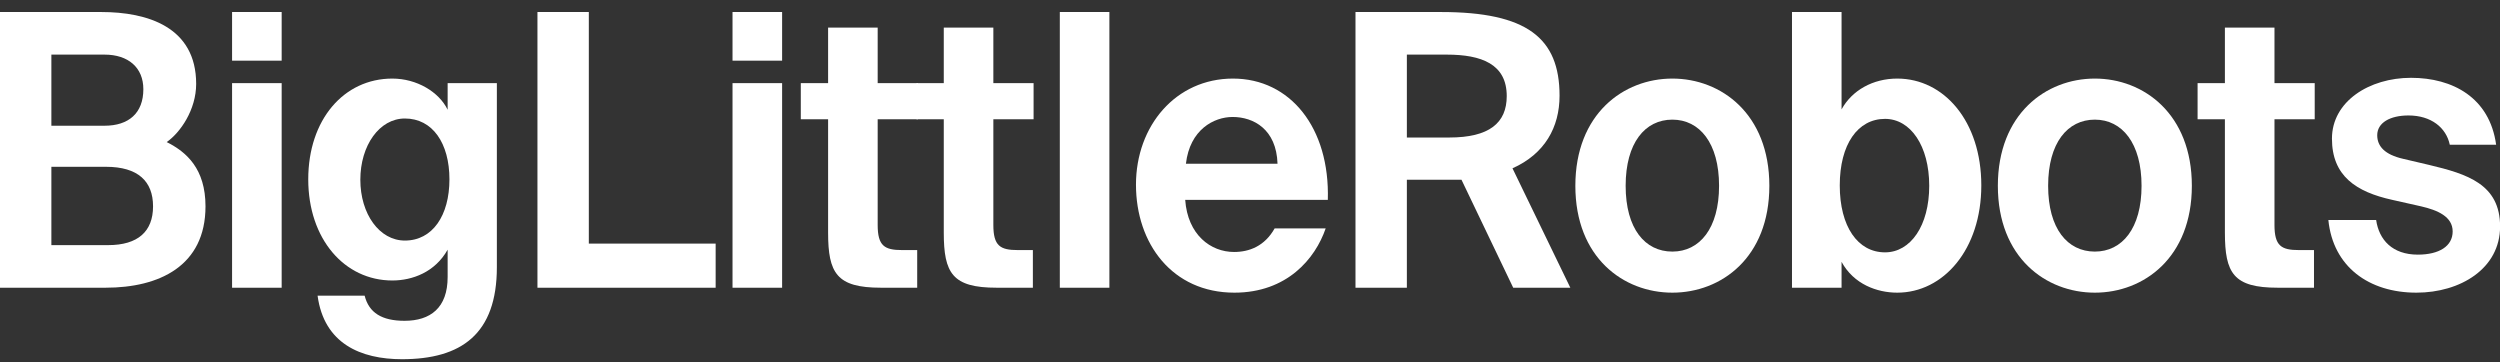
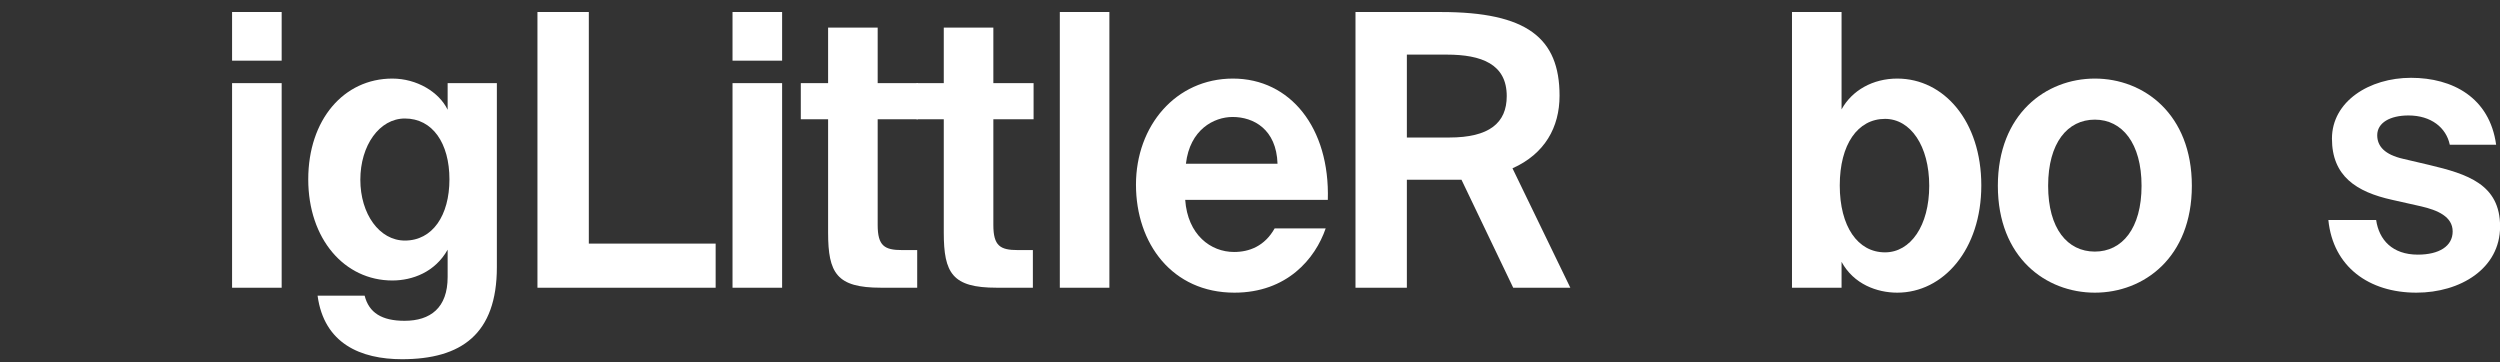
<svg xmlns="http://www.w3.org/2000/svg" fill="none" viewBox="0 0 200 29" height="29" width="200">
  <rect x="0" y="0" width="200" height="29" fill="#333333" stroke="none" />
  <g clip-path="url(#clip0_710_2985)">
-     <path fill="white" d="M8.105 0.962C11.784 0.962 15.693 2.148 15.693 6.712C15.693 8.78 14.428 10.606 13.336 11.366C14.916 12.157 16.44 13.496 16.44 16.507C16.44 21.283 12.732 23.017 8.45 23.017H0V0.962H8.105ZM8.364 10.058C10.289 10.058 11.468 9.054 11.468 7.138C11.468 5.404 10.261 4.369 8.364 4.369H4.11V10.058H8.364ZM8.651 19.61C11.037 19.61 12.244 18.515 12.244 16.507C12.244 14.499 11.037 13.344 8.479 13.344H4.11V19.61H8.651Z" />
    <path fill="white" d="M22.533 4.856H18.566V0.962H22.533V4.856ZM22.533 23.017H18.566V6.651H22.533V23.017Z" />
    <path fill="white" d="M39.749 21.375C39.749 26.729 36.903 28.737 32.161 28.737C28.856 28.737 25.924 27.489 25.407 23.656H29.172C29.517 25.025 30.552 25.664 32.362 25.664C34.431 25.664 35.811 24.63 35.811 22.166V19.975C34.805 21.77 32.995 22.439 31.385 22.439C27.562 22.439 24.66 19.123 24.66 14.347C24.66 9.571 27.505 6.286 31.385 6.286C33.339 6.286 35.121 7.351 35.811 8.78V6.651H39.749V21.375ZM32.391 9.48C30.35 9.48 28.827 11.64 28.827 14.378C28.827 17.116 30.35 19.245 32.391 19.245C34.604 19.245 35.955 17.237 35.955 14.347C35.955 11.457 34.604 9.48 32.391 9.48Z" />
    <path fill="white" d="M57.252 19.488V23.017H42.996V0.962H47.106V19.488H57.252Z" />
    <path fill="white" d="M62.569 4.856H58.602V0.962H62.569V4.856ZM62.569 23.017H58.602V6.651H62.569V23.017Z" />
    <path fill="white" d="M70.214 2.209V6.651H73.433V9.541H70.214V17.998C70.214 19.671 70.76 20.006 72.168 20.006H73.376V23.017H70.473C66.938 23.017 66.248 21.861 66.248 18.606V9.541H64.064V6.651H66.248V2.209H70.214Z" />
    <path fill="white" d="M79.468 2.209V6.651H82.687V9.541H79.468V17.998C79.468 19.671 80.014 20.006 81.423 20.006H82.63V23.017H79.727C76.192 23.017 75.502 21.861 75.502 18.606V9.541H73.318V6.651H75.502V2.209H79.468Z" />
    <path fill="white" d="M84.785 23.017V0.962H88.751V23.017H84.785Z" />
    <path fill="white" d="M98.725 20.158C99.932 20.158 101.168 19.701 101.972 18.272H106.054C105.22 20.705 102.95 23.413 98.753 23.413C93.781 23.413 90.878 19.489 90.878 14.773C90.878 10.058 94.069 6.286 98.638 6.286C103.208 6.286 106.398 10.21 106.226 15.99H94.816C95.017 18.789 96.856 20.158 98.725 20.158ZM102.202 13.1C102.116 10.332 100.277 9.358 98.61 9.358C97.115 9.358 95.189 10.362 94.873 13.1H102.202Z" />
    <path fill="white" d="M112.549 14.378V23.017H108.439V0.962H115.279C122.148 0.962 124.764 3.031 124.764 7.655C124.764 10.18 123.585 12.309 120.999 13.465L125.626 23.017H121.056L116.918 14.378H112.549ZM112.549 11.001H115.94C119.131 11.001 120.539 9.845 120.539 7.685C120.539 5.13 118.527 4.369 115.739 4.369H112.549V11.001Z" />
-     <path fill="white" d="M133.788 6.286C137.697 6.286 141.548 9.115 141.548 14.864C141.548 20.614 137.697 23.413 133.788 23.413C129.88 23.413 126.028 20.614 126.028 14.864C126.028 9.115 129.88 6.286 133.788 6.286ZM133.788 20.127C135.973 20.127 137.525 18.272 137.525 14.864C137.525 11.457 135.973 9.571 133.788 9.571C131.604 9.571 130.052 11.427 130.052 14.864C130.052 18.302 131.604 20.127 133.788 20.127Z" />
    <path fill="white" d="M143.359 0.962H147.325V8.75C148.159 7.229 149.826 6.286 151.78 6.286C155.516 6.286 158.505 9.693 158.505 14.834C158.505 19.975 155.459 23.413 151.78 23.413C150.17 23.413 148.302 22.744 147.325 20.949V23.017H143.359V0.962ZM150.803 9.51C148.618 9.51 147.181 11.549 147.181 14.834C147.181 18.12 148.618 20.188 150.803 20.188C152.843 20.188 154.338 18.059 154.338 14.864C154.338 11.67 152.843 9.51 150.803 9.51Z" />
    <path fill="white" d="M167.588 6.286C171.496 6.286 175.348 9.115 175.348 14.864C175.348 20.614 171.496 23.413 167.588 23.413C163.679 23.413 159.828 20.614 159.828 14.864C159.828 9.115 163.679 6.286 167.588 6.286ZM167.588 20.127C169.772 20.127 171.324 18.272 171.324 14.864C171.324 11.457 169.772 9.571 167.588 9.571C165.403 9.571 163.851 11.427 163.851 14.864C163.851 18.302 165.403 20.127 167.588 20.127Z" />
-     <path fill="white" d="M181.958 2.209V6.651H185.177V9.541H181.958V17.998C181.958 19.671 182.504 20.006 183.912 20.006H185.119V23.017H182.217C178.681 23.017 177.992 21.861 177.992 18.606V9.541H175.807V6.651H177.992V2.209H181.958Z" />
    <path fill="white" d="M192.678 9.237C191.212 9.237 190.178 9.815 190.178 10.819C190.178 11.701 190.781 12.37 192.247 12.705L194.316 13.191C197.392 13.921 200.007 14.743 200.007 18.119C200.007 21.496 196.817 23.413 193.311 23.413C189.517 23.413 186.643 21.344 186.269 17.602H190.092C190.321 19.184 191.385 20.371 193.426 20.371C195.121 20.371 196.213 19.701 196.213 18.515C196.213 17.329 195.006 16.811 193.684 16.507L191.385 15.99C188.482 15.351 186.556 14.073 186.556 11.092C186.556 8.111 189.546 6.225 192.879 6.225C196.213 6.225 199.174 7.807 199.691 11.579H195.983C195.696 10.21 194.489 9.237 192.678 9.237Z" />
  </g>
  <defs>
    <clipPath id="clip0_710_2985">
      <rect transform="translate(0 0.962)" fill="white" height="27.767" width="200" />
    </clipPath>
  </defs>
</svg>